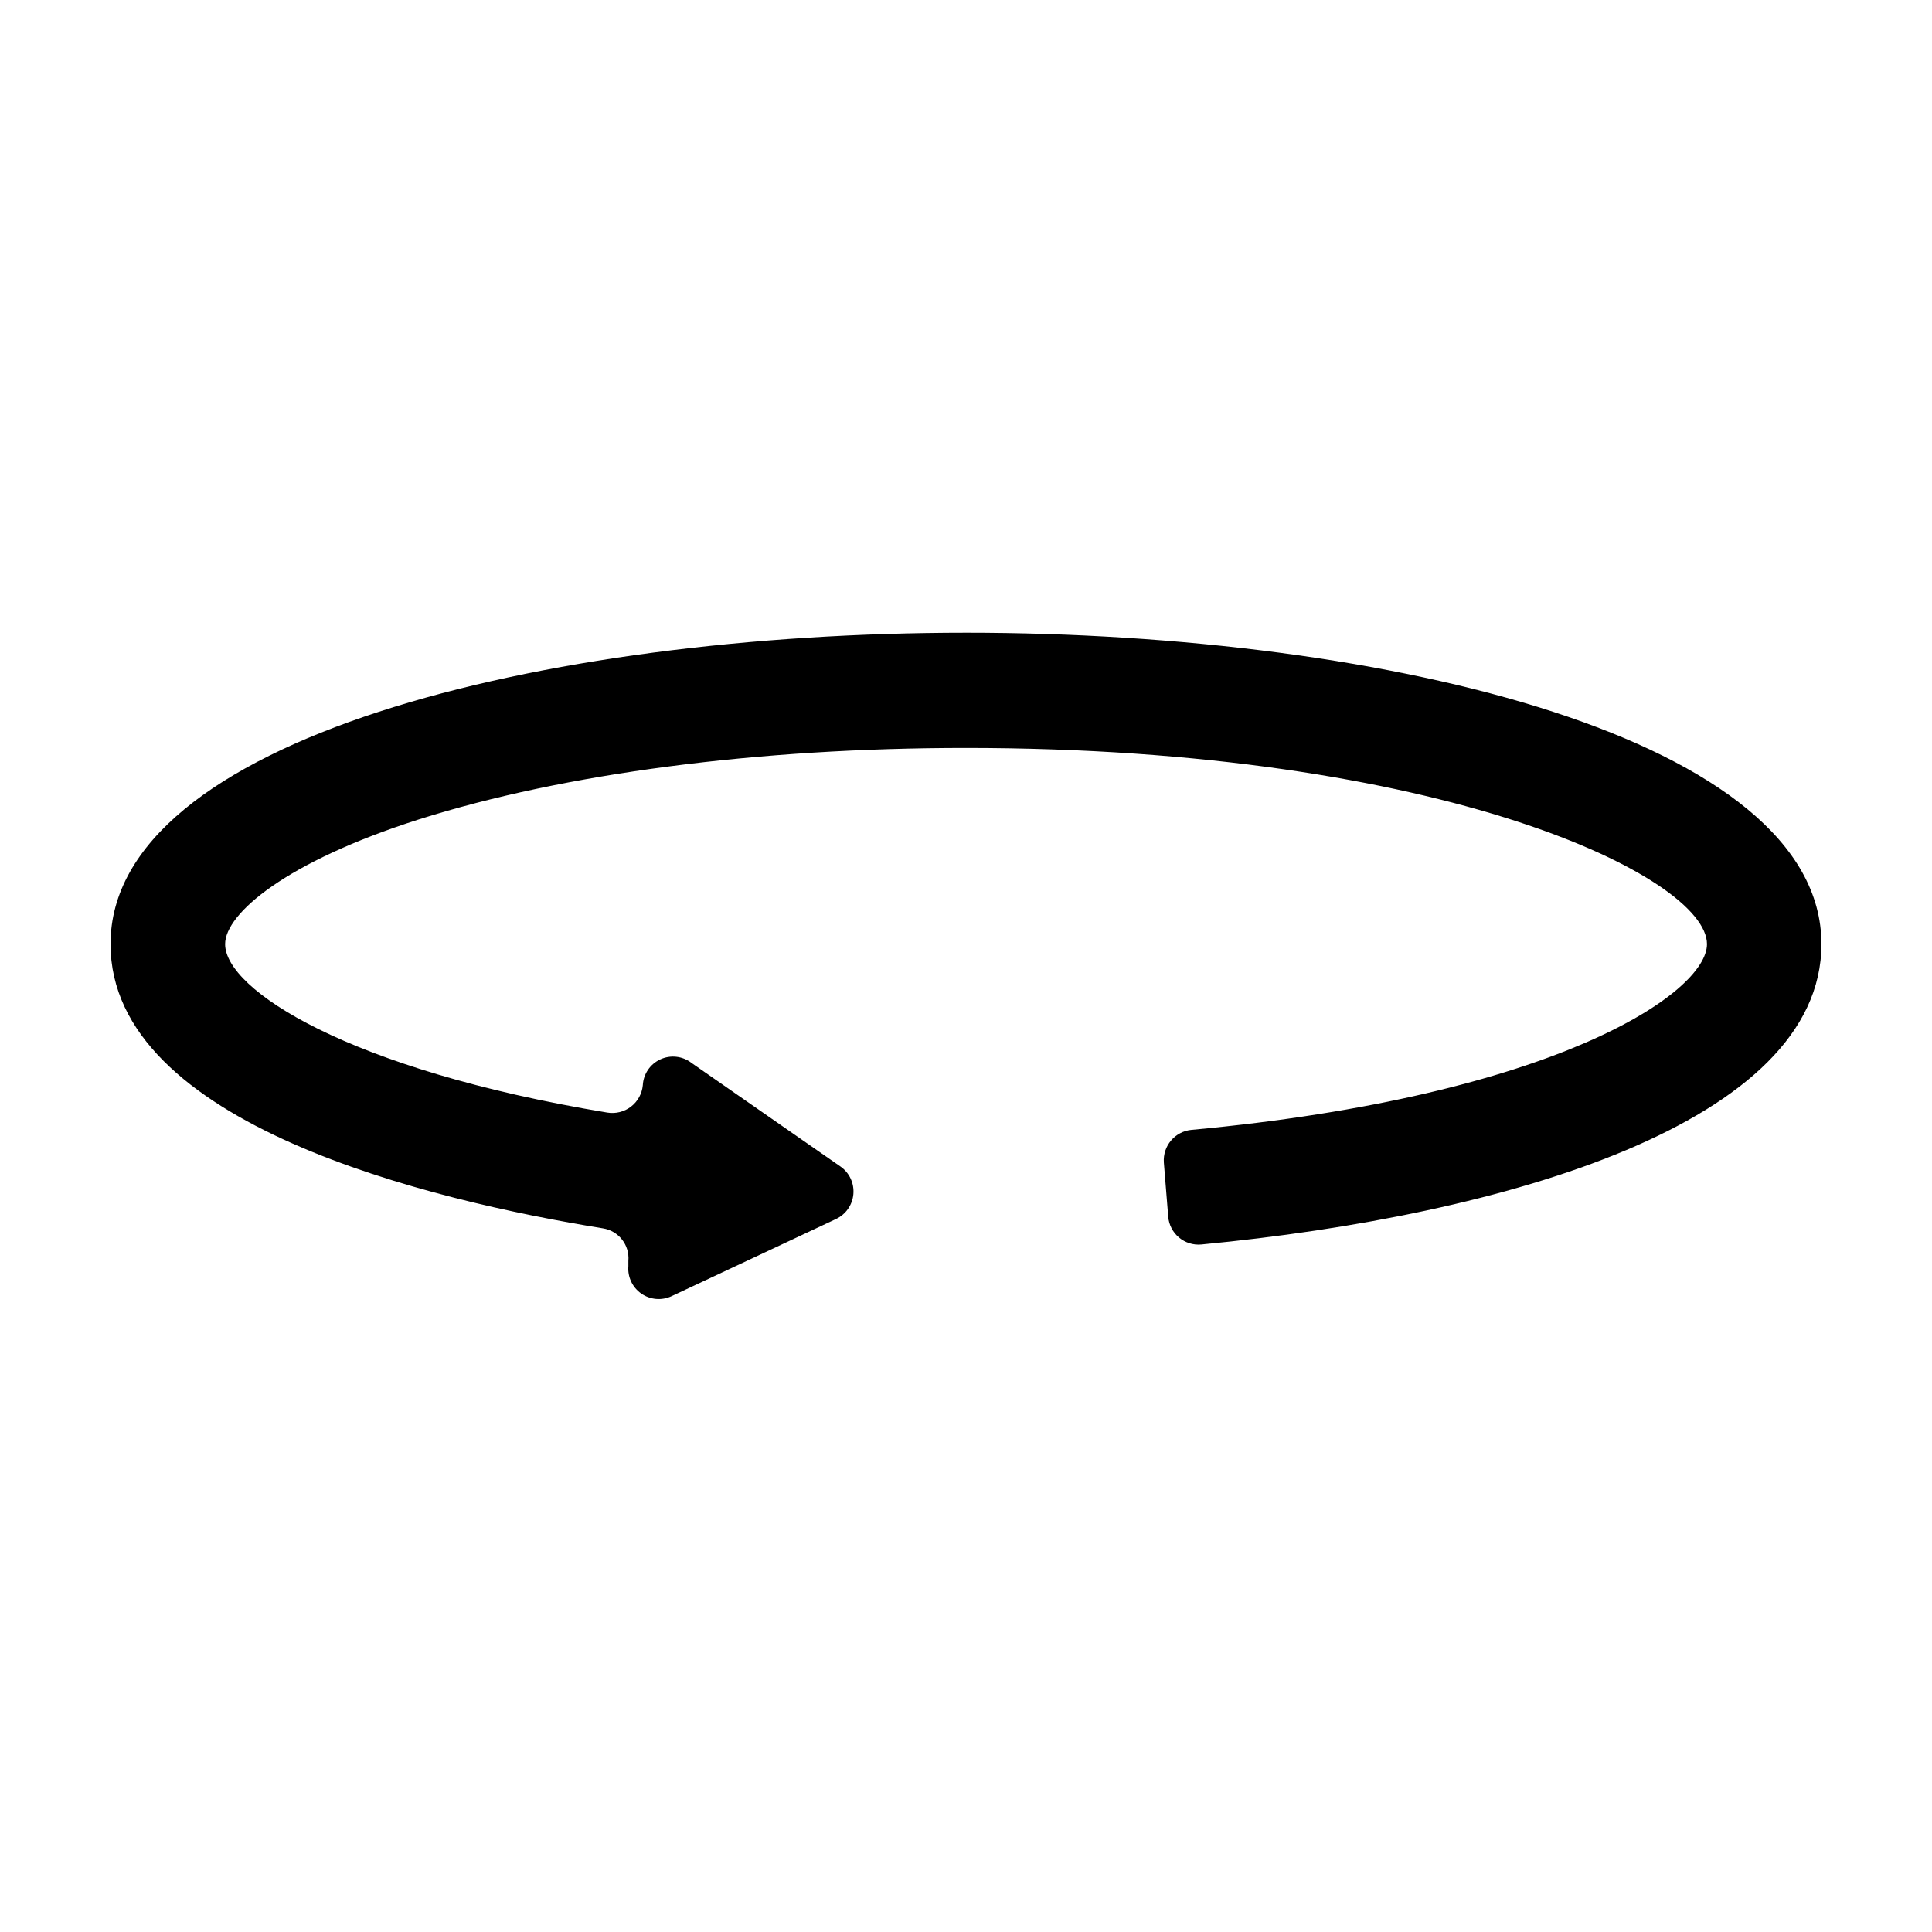
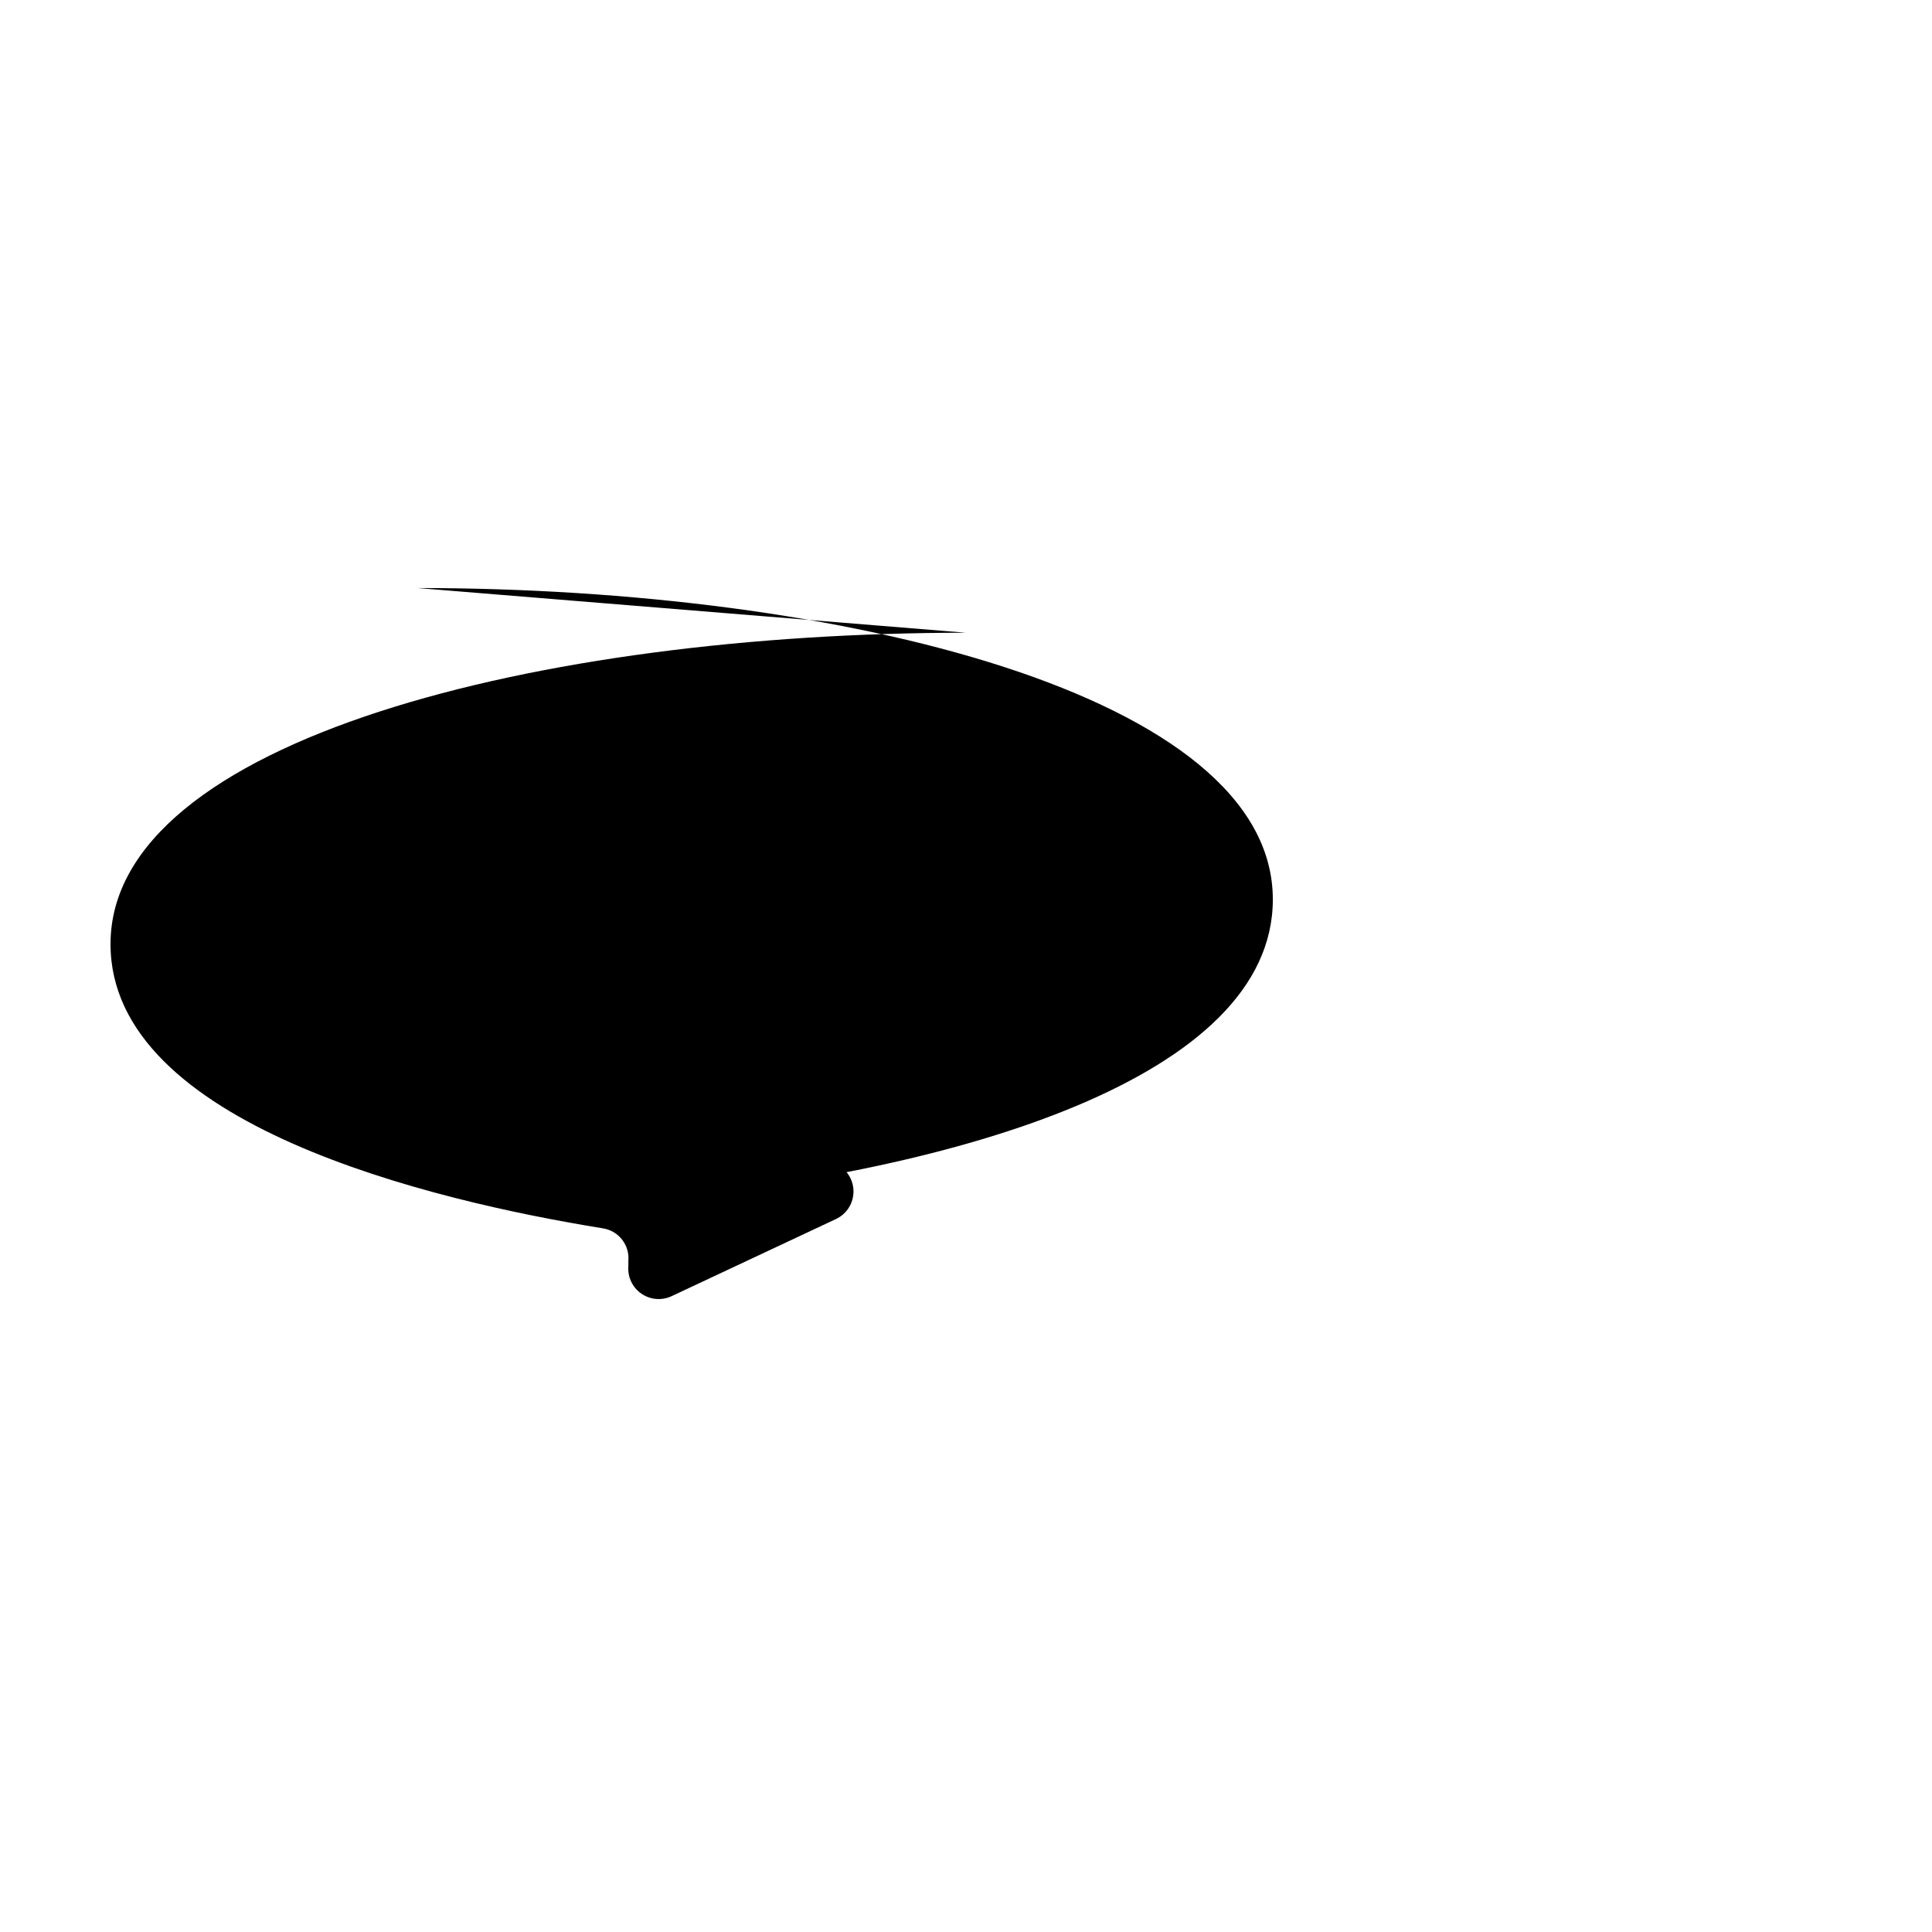
<svg xmlns="http://www.w3.org/2000/svg" fill="#000000" width="800px" height="800px" version="1.1" viewBox="144 144 512 512">
-   <path d="m400 311.68c-112.65 0-226.71 28.363-226.71 82.523 0 47.812 85.094 67.965 130.48 75.32 4.168 0.648 7.121 4.414 6.754 8.617v1.41c-0.234 2.859 1.074 5.629 3.43 7.269 2.356 1.637 5.402 1.902 8.004 0.691l43.578-20.453 0.004-0.004c2.606-1.219 4.367-3.734 4.613-6.602 0.25-2.867-1.047-5.652-3.406-7.301l-39.551-27.508 0.004-0.004c-2.363-1.793-5.523-2.137-8.215-0.891s-4.473 3.875-4.633 6.836c-0.207 2.25-1.34 4.309-3.129 5.684-1.789 1.375-4.066 1.945-6.293 1.574-68.871-11.387-101.27-32.648-101.27-44.637 0-8.062 16.07-21.816 51.34-33.051 38.492-12.191 89.93-18.941 144.89-18.941 126.96 0 196.48 34.359 196.48 51.992 0 12.949-40.305 40.305-136.63 49.223v-0.004c-4.383 0.426-7.625 4.273-7.305 8.668l1.16 14.359v-0.004c0.176 2.144 1.203 4.125 2.852 5.504 1.645 1.383 3.773 2.051 5.914 1.852 80.859-7.707 164.34-32.344 164.34-79.602 0-54.156-114.06-82.523-226.71-82.523z" />
+   <path d="m400 311.68c-112.65 0-226.71 28.363-226.71 82.523 0 47.812 85.094 67.965 130.48 75.32 4.168 0.648 7.121 4.414 6.754 8.617v1.41c-0.234 2.859 1.074 5.629 3.43 7.269 2.356 1.637 5.402 1.902 8.004 0.691l43.578-20.453 0.004-0.004c2.606-1.219 4.367-3.734 4.613-6.602 0.25-2.867-1.047-5.652-3.406-7.301l-39.551-27.508 0.004-0.004c-2.363-1.793-5.523-2.137-8.215-0.891s-4.473 3.875-4.633 6.836v-0.004c-4.383 0.426-7.625 4.273-7.305 8.668l1.16 14.359v-0.004c0.176 2.144 1.203 4.125 2.852 5.504 1.645 1.383 3.773 2.051 5.914 1.852 80.859-7.707 164.34-32.344 164.34-79.602 0-54.156-114.06-82.523-226.71-82.523z" />
</svg>